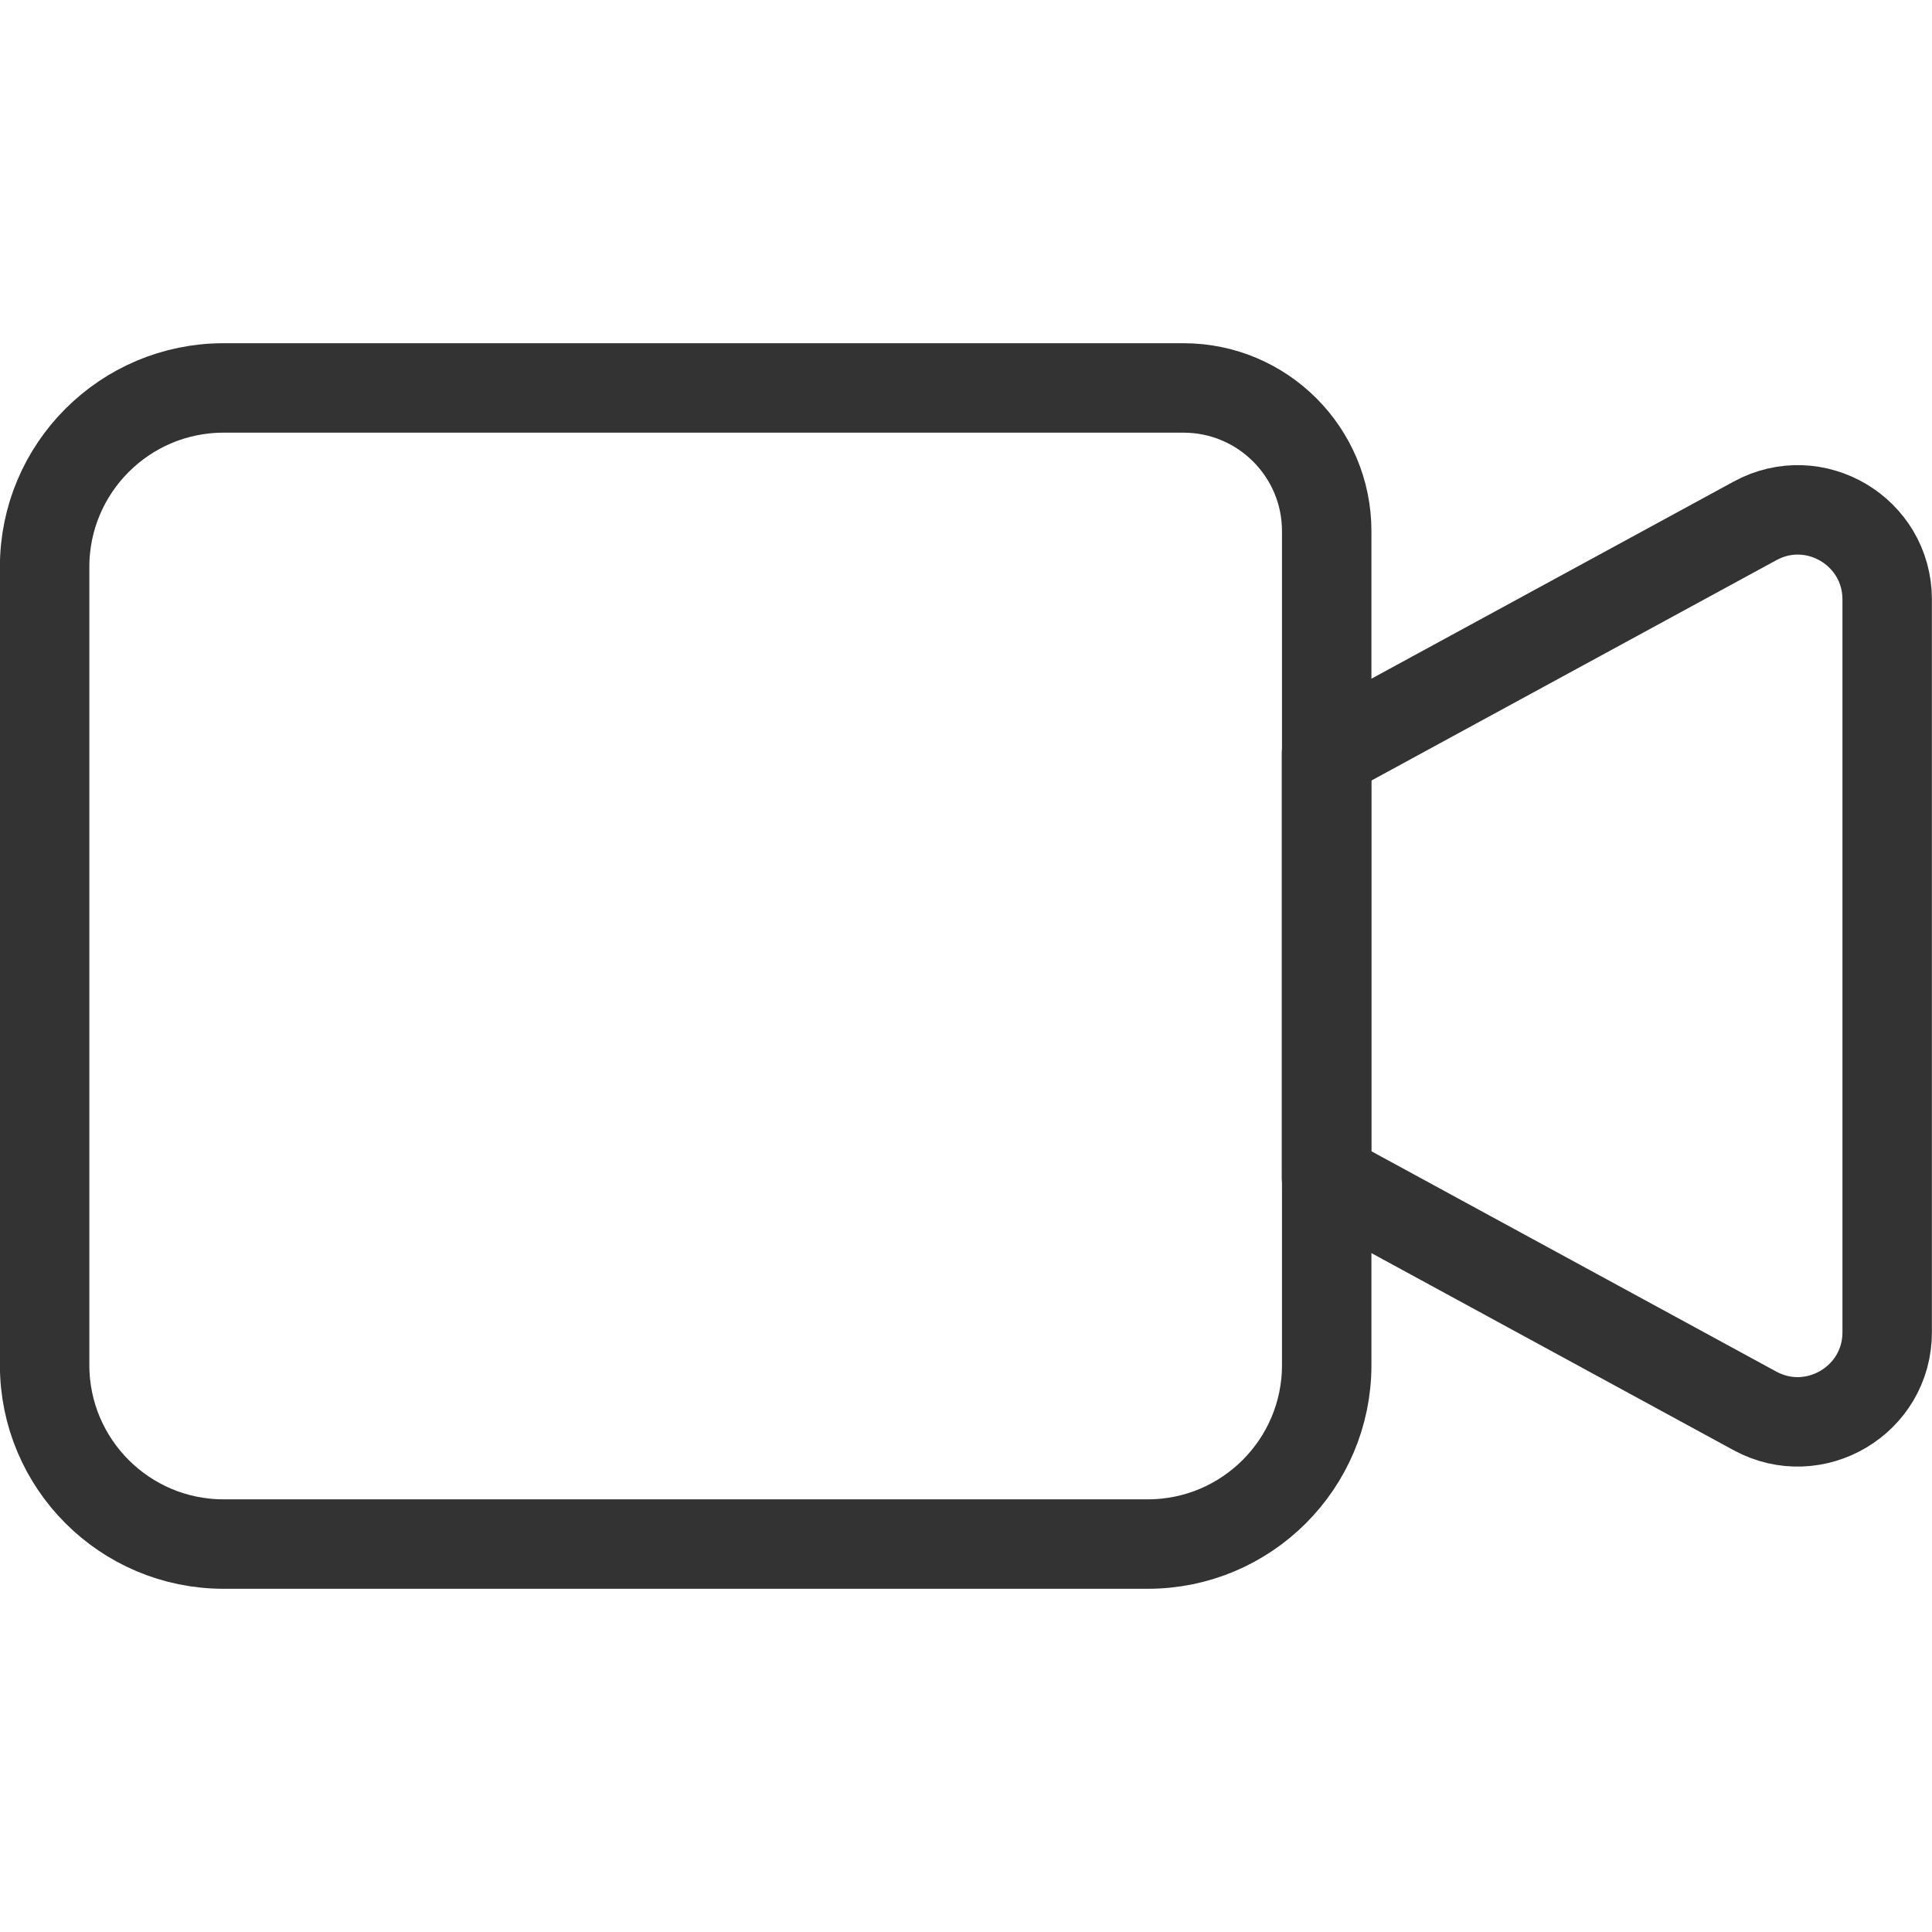
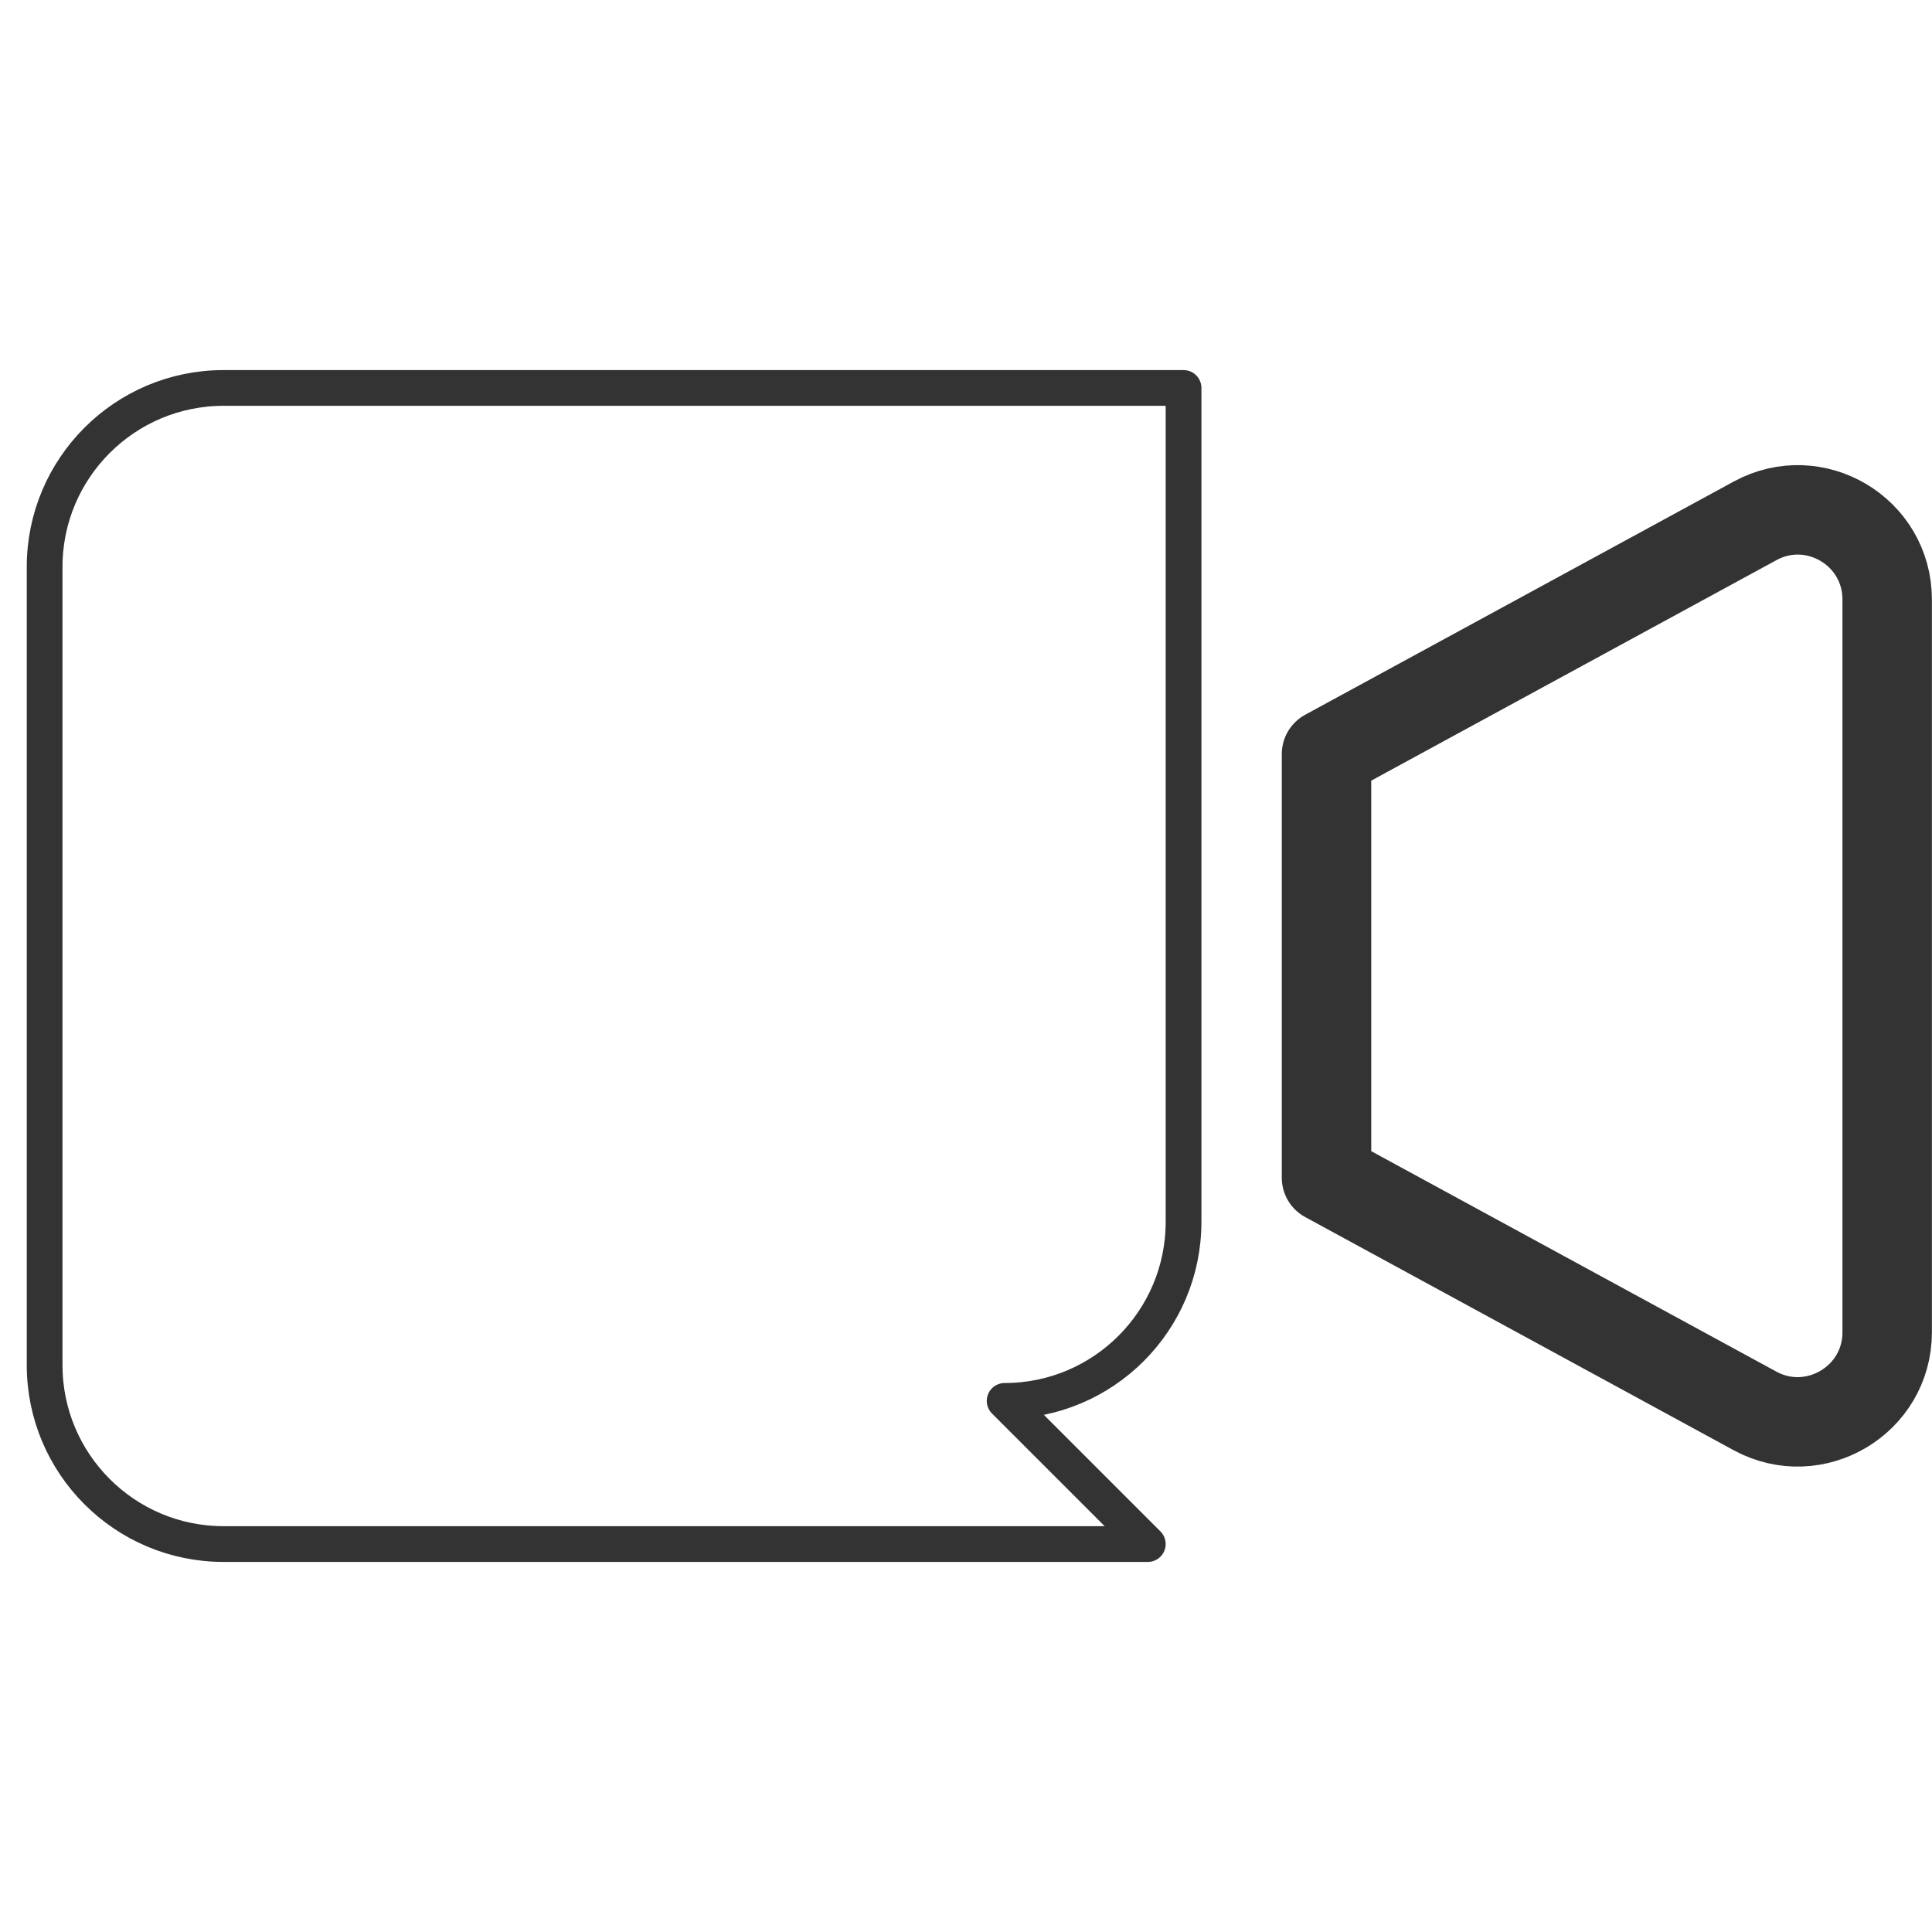
<svg xmlns="http://www.w3.org/2000/svg" id="_レイヤー_1" viewBox="0 0 100 100">
  <g>
-     <path d="m59.41,79.92H11.57c-5.11,0-9.26-4.15-9.26-9.26V29.34c0-5.11,4.15-9.26,9.26-9.26h49.69c4.09,0,7.41,3.32,7.41,7.41v43.17c0,5.11-4.15,9.26-9.26,9.26Z" style="fill:none; stroke:#333; stroke-linecap:round; stroke-linejoin:round; stroke-width:1.85px;" />
-     <path d="m90.84,73.03l-22.18-12.07v-21.93l22.18-12.07c3.08-1.68,6.84.55,6.84,4.07v37.93c0,3.51-3.76,5.74-6.84,4.07Z" style="fill:none; stroke:#333; stroke-linecap:round; stroke-linejoin:round; stroke-width:1.85px;" />
+     <path d="m59.41,79.92H11.57c-5.11,0-9.26-4.15-9.26-9.26V29.34c0-5.11,4.15-9.26,9.26-9.26h49.69v43.17c0,5.11-4.15,9.26-9.26,9.26Z" style="fill:none; stroke:#333; stroke-linecap:round; stroke-linejoin:round; stroke-width:1.85px;" />
  </g>
  <g>
-     <path d="m59.41,79.92H11.57c-5.11,0-9.26-4.15-9.26-9.26V29.34c0-5.11,4.15-9.26,9.26-9.26h49.69c4.09,0,7.41,3.32,7.41,7.41v43.17c0,5.11-4.15,9.26-9.26,9.26Z" style="fill:none; stroke:#333; stroke-linecap:round; stroke-linejoin:round; stroke-width:4.63px;" />
    <path d="m90.84,73.03l-22.18-12.07v-21.93l22.18-12.07c3.08-1.68,6.84.55,6.84,4.07v37.93c0,3.51-3.76,5.74-6.84,4.07Z" style="fill:none; stroke:#333; stroke-linecap:round; stroke-linejoin:round; stroke-width:4.63px;" />
  </g>
</svg>